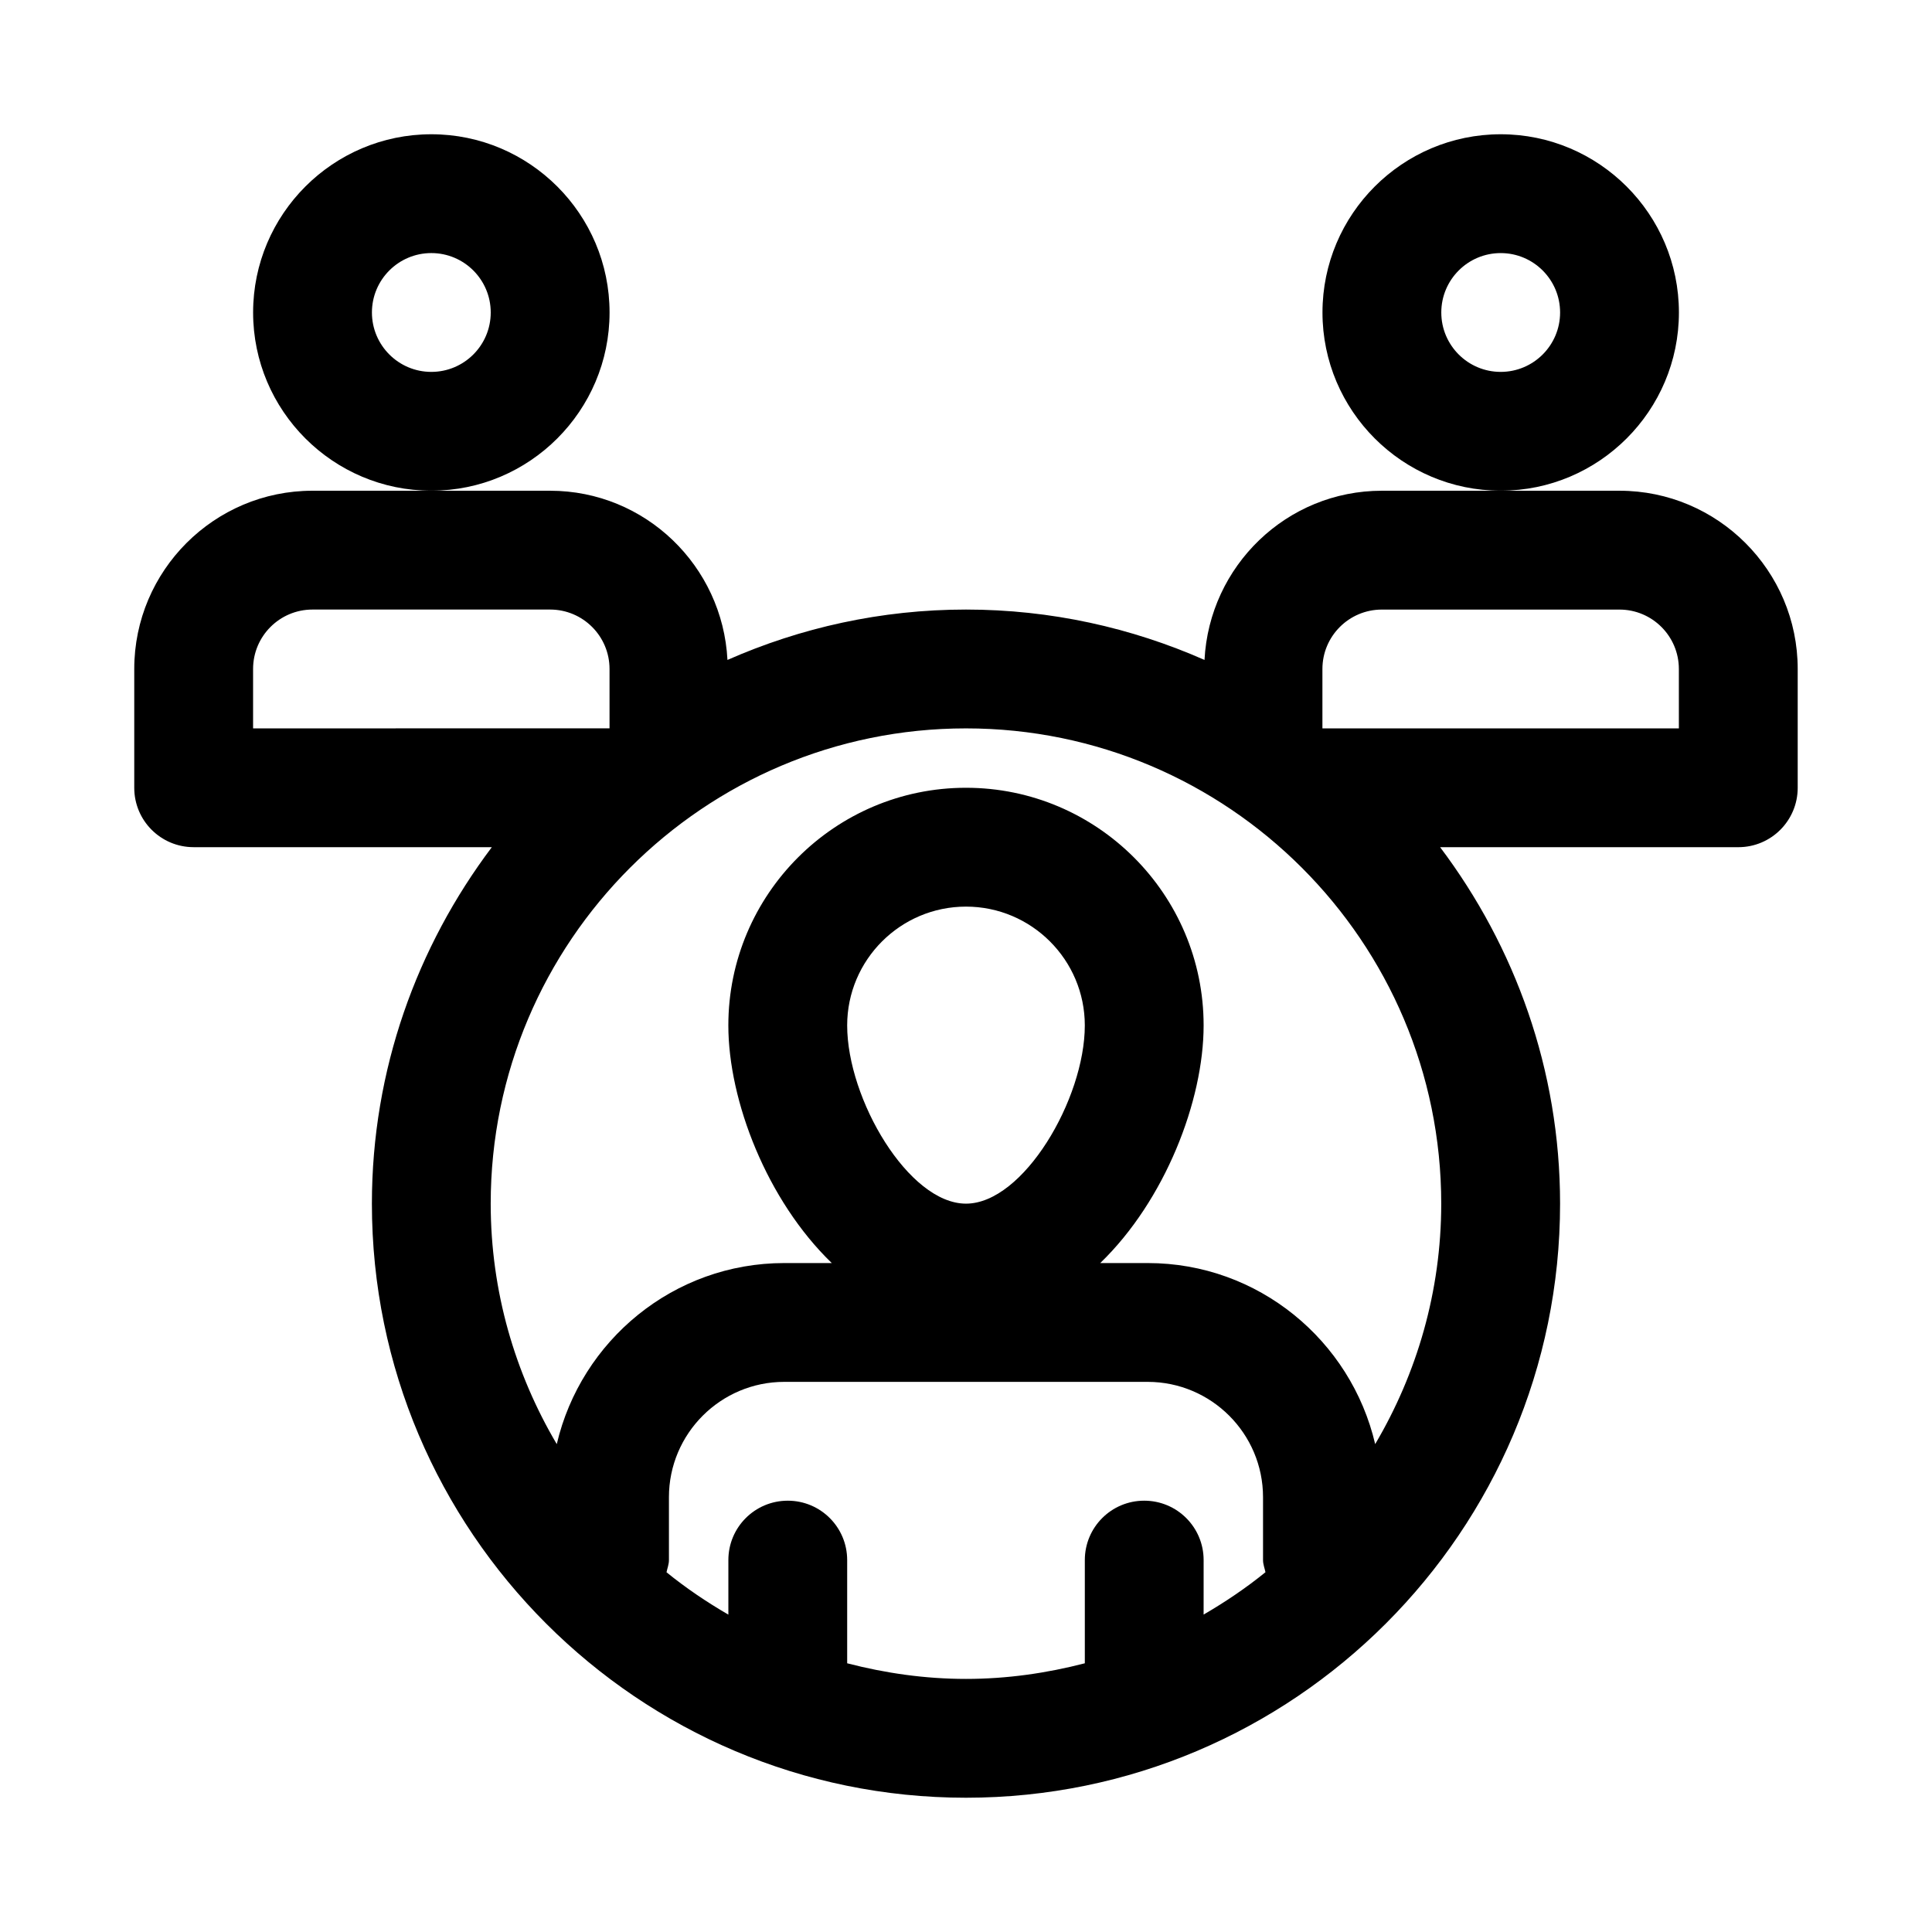
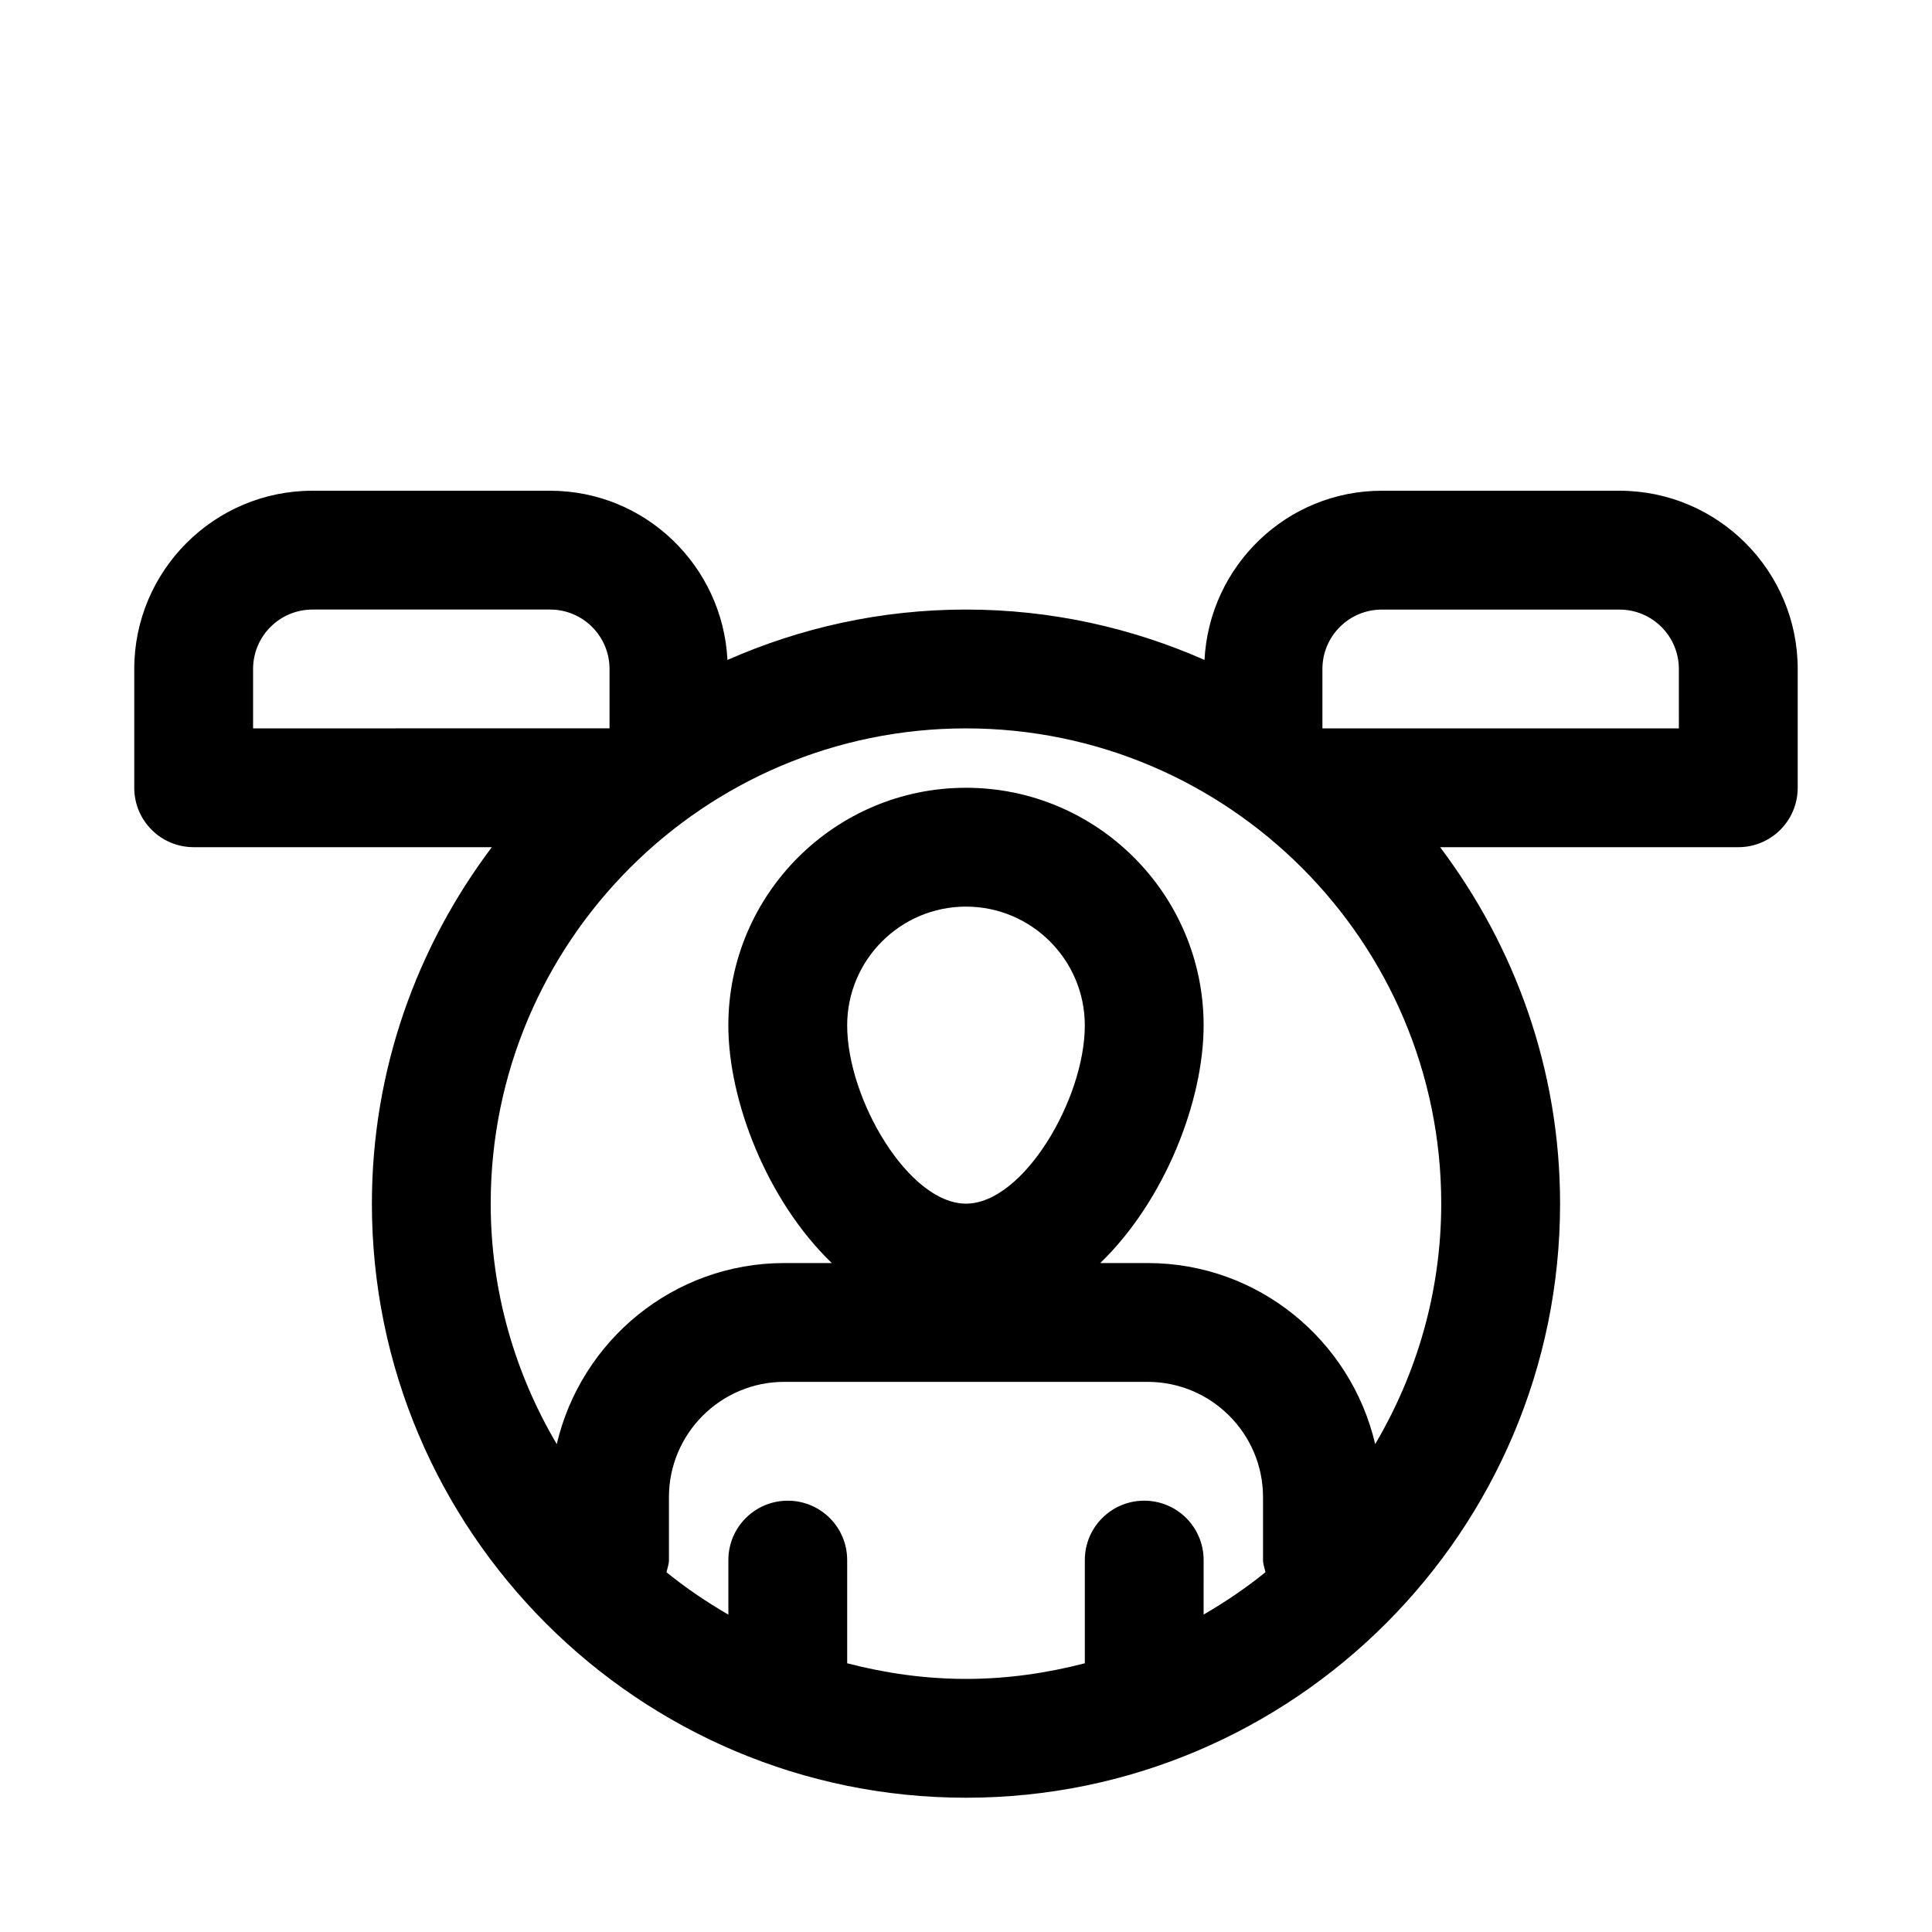
<svg xmlns="http://www.w3.org/2000/svg" fill="#000000" width="800px" height="800px" version="1.1" viewBox="144 144 512 512">
  <g>
-     <path d="m588.93 226.81c0-26.039-21.191-47.23-47.23-47.23-26.039 0-47.23 21.191-47.23 47.23s21.191 47.23 47.23 47.23c26.039 0.004 47.23-21.188 47.23-47.23zm-47.23 15.746c-8.691 0-15.742-7.055-15.742-15.742 0-8.691 7.055-15.742 15.742-15.742 8.691 0 15.742 7.055 15.742 15.742s-7.051 15.742-15.742 15.742z" />
    <path d="m573.18 274.05h-62.977c-25.223 0-45.723 19.934-46.996 44.84-19.367-8.535-40.73-13.352-63.211-13.352-22.484 0-43.848 4.816-63.211 13.352-1.277-24.91-21.777-44.84-47-44.84h-62.977c-26.039 0-47.23 21.191-47.23 47.23v31.488c0 8.707 7.039 15.742 15.742 15.742h79.02c-19.852 26.359-31.785 59.012-31.785 94.469 0 86.812 70.629 157.44 157.44 157.44s157.44-70.629 157.44-157.44c0-35.457-11.934-68.109-31.789-94.465h79.02c8.707 0 15.742-7.039 15.742-15.742v-31.488c0-26.043-21.191-47.234-47.23-47.234zm-362.11 47.23c0-8.691 7.055-15.742 15.742-15.742h62.977c8.691 0 15.742 7.055 15.742 15.742v15.742l-94.461 0.004zm157.44 263.51v-27.348c0-8.707-7.039-15.742-15.742-15.742-8.707 0-15.742 7.039-15.742 15.742v14.453c-5.746-3.336-11.258-7.055-16.391-11.227 0.215-1.082 0.641-2.074 0.641-3.227v-16.672c0-16.848 13.715-30.559 30.559-30.559h96.305c16.863 0 30.578 13.711 30.578 30.559v16.672c0 1.133 0.426 2.141 0.645 3.211-5.133 4.172-10.645 7.887-16.391 11.227l0.004-14.438c0-8.707-7.039-15.742-15.742-15.742-8.707 0-15.742 7.039-15.742 15.742v27.348c-10.098 2.613-20.598 4.141-31.492 4.141s-21.398-1.527-31.488-4.141zm0-169.04c0-17.367 14.121-31.488 31.488-31.488s31.488 14.121 31.488 31.488c0 19.508-16.281 47.23-31.488 47.23-15.211 0.004-31.488-27.723-31.488-47.23zm139.93 110.96c-6.41-27.441-30.938-47.988-60.285-47.988h-12.578c17.176-16.594 27.395-43.012 27.395-62.977 0-34.73-28.246-62.977-62.977-62.977s-62.977 28.246-62.977 62.977c0 19.965 10.219 46.383 27.41 62.977h-12.578c-29.348 0-53.891 20.547-60.301 47.988-11.055-18.719-17.508-40.461-17.508-63.73 0-69.445 56.504-125.95 125.95-125.95 69.445 0 125.95 56.504 125.95 125.95-0.004 23.27-6.457 45.012-17.508 63.73zm80.48-189.68h-94.465v-15.742c0-8.691 7.055-15.742 15.742-15.742h62.977c8.691 0 15.742 7.055 15.742 15.742z" />
-     <path d="m305.54 226.81c0-26.039-21.191-47.23-47.23-47.23-26.043 0-47.234 21.191-47.234 47.23s21.191 47.23 47.23 47.23c26.043 0.004 47.234-21.188 47.234-47.23zm-47.234 15.746c-8.688 0-15.742-7.055-15.742-15.746s7.055-15.742 15.742-15.742c8.691 0 15.742 7.055 15.742 15.742 0.004 8.691-7.051 15.746-15.742 15.746z" />
  </g>
</svg>